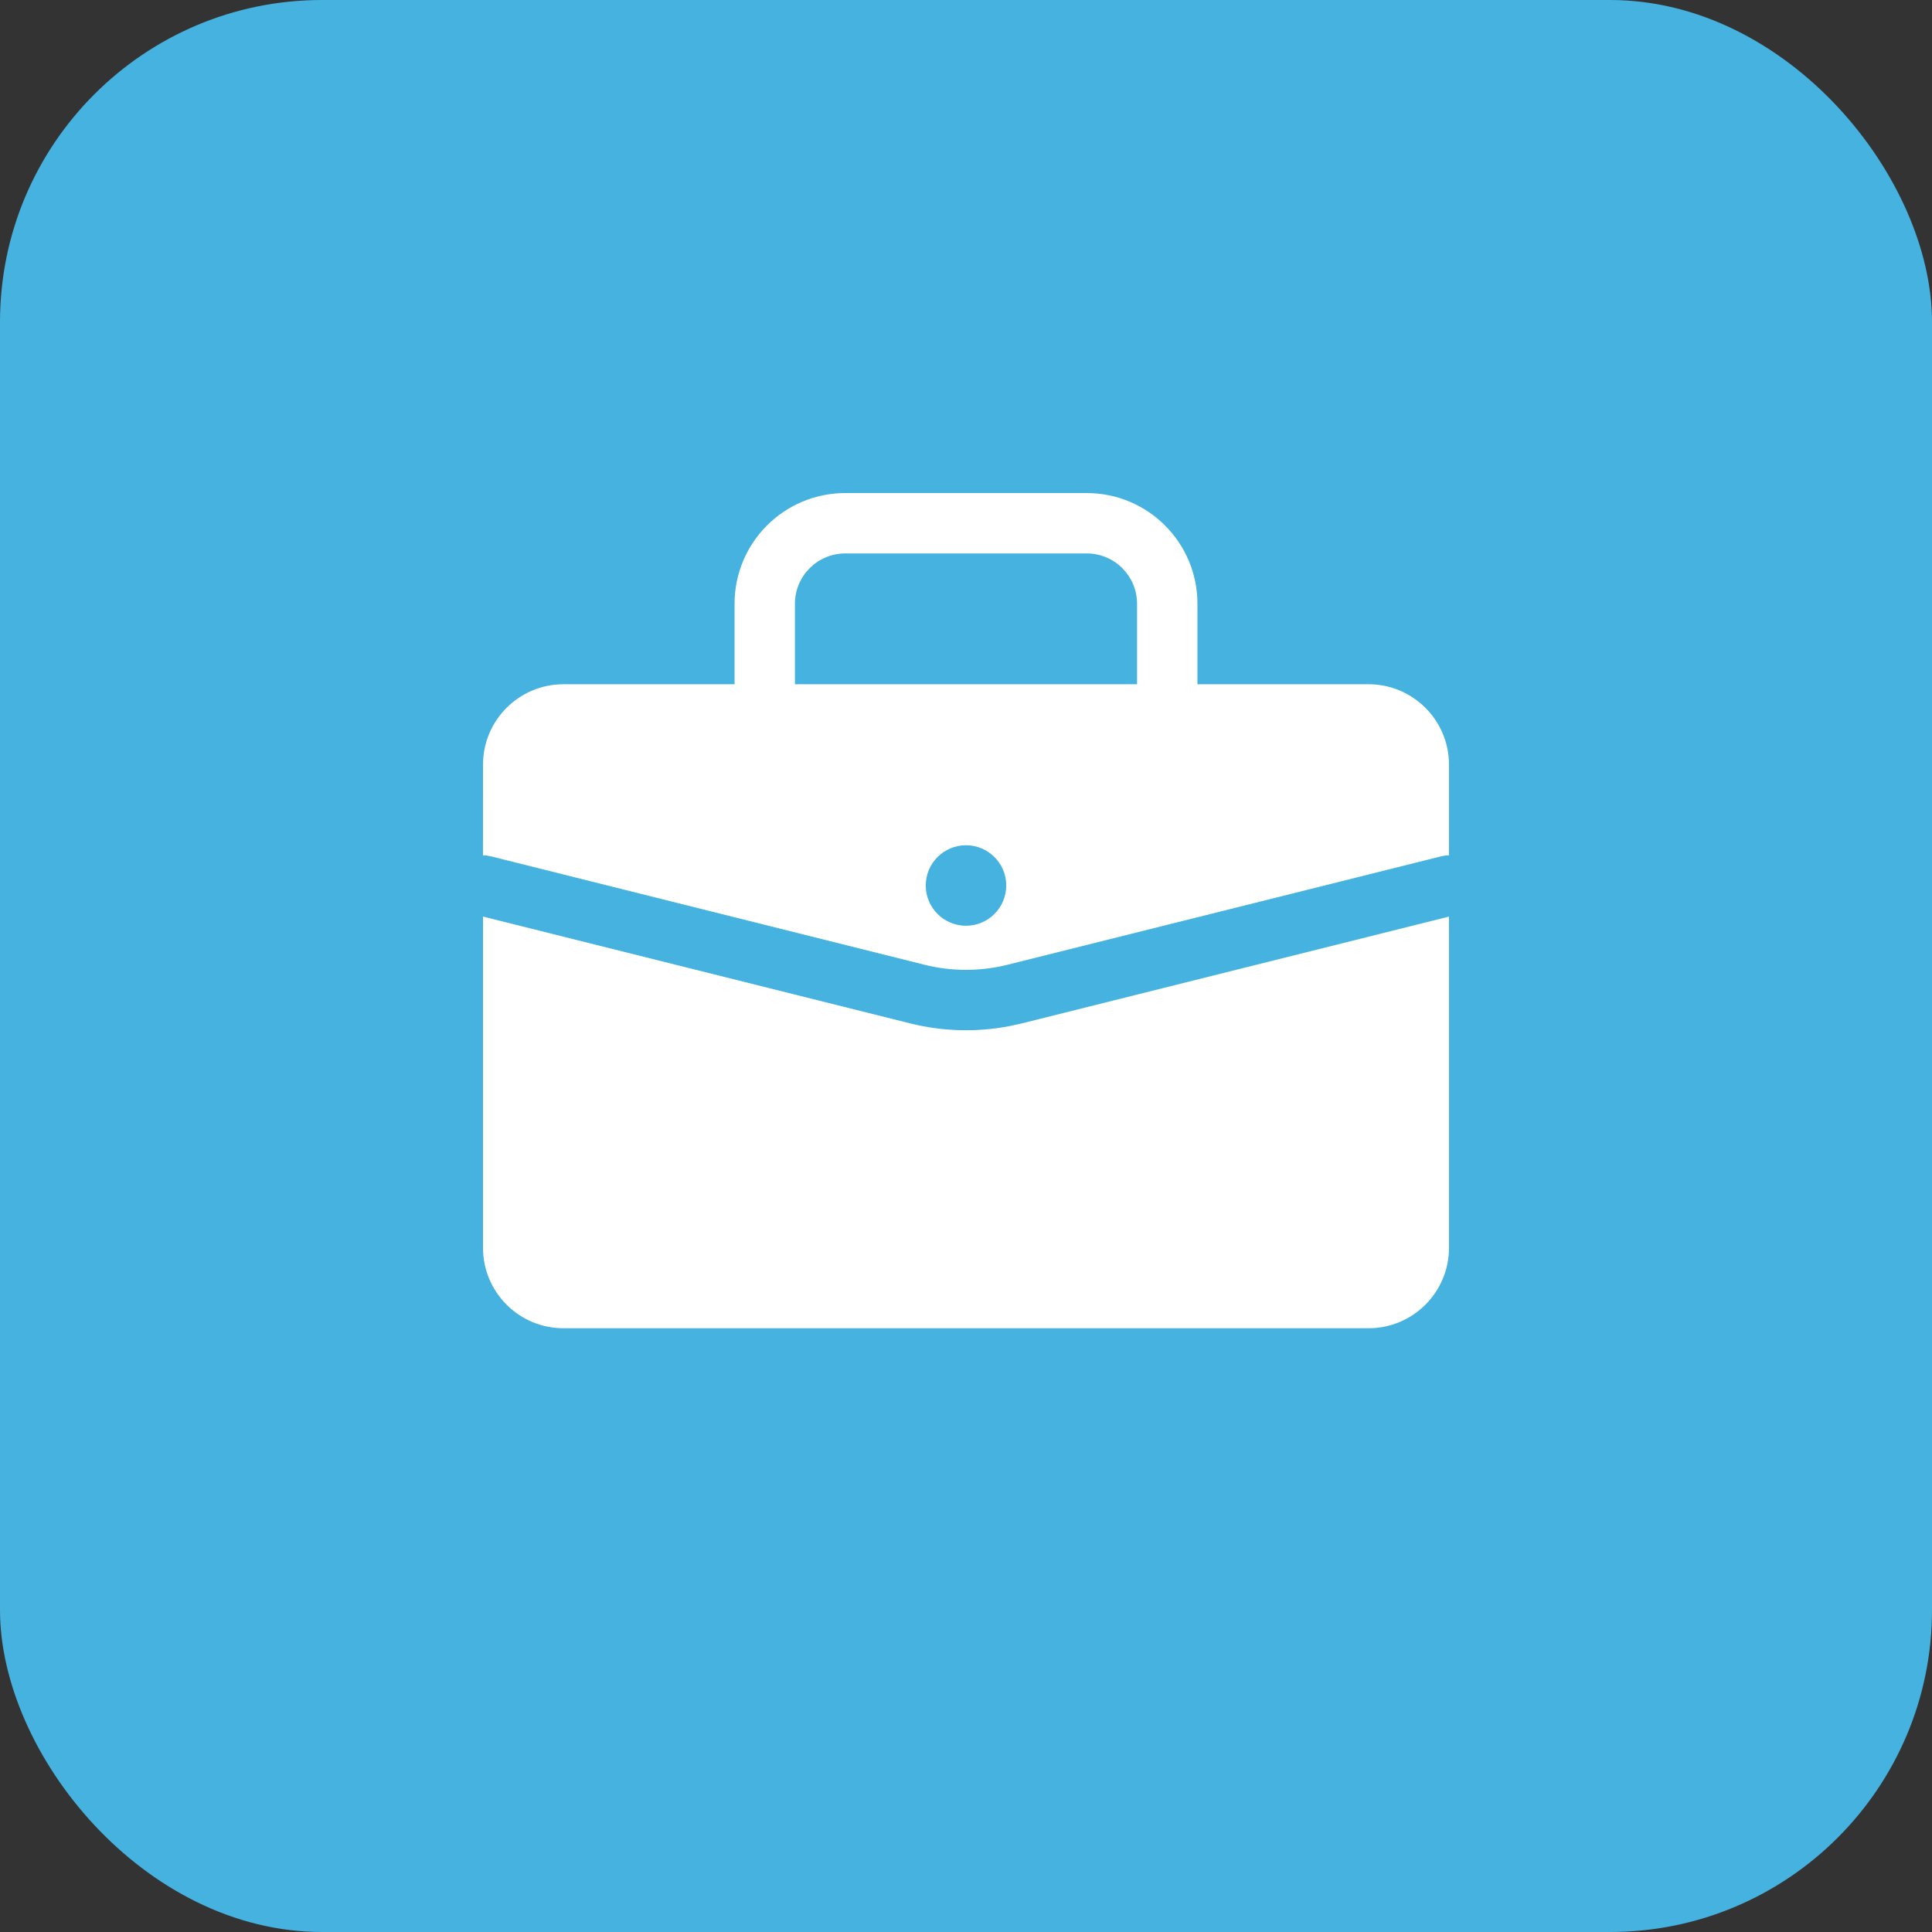
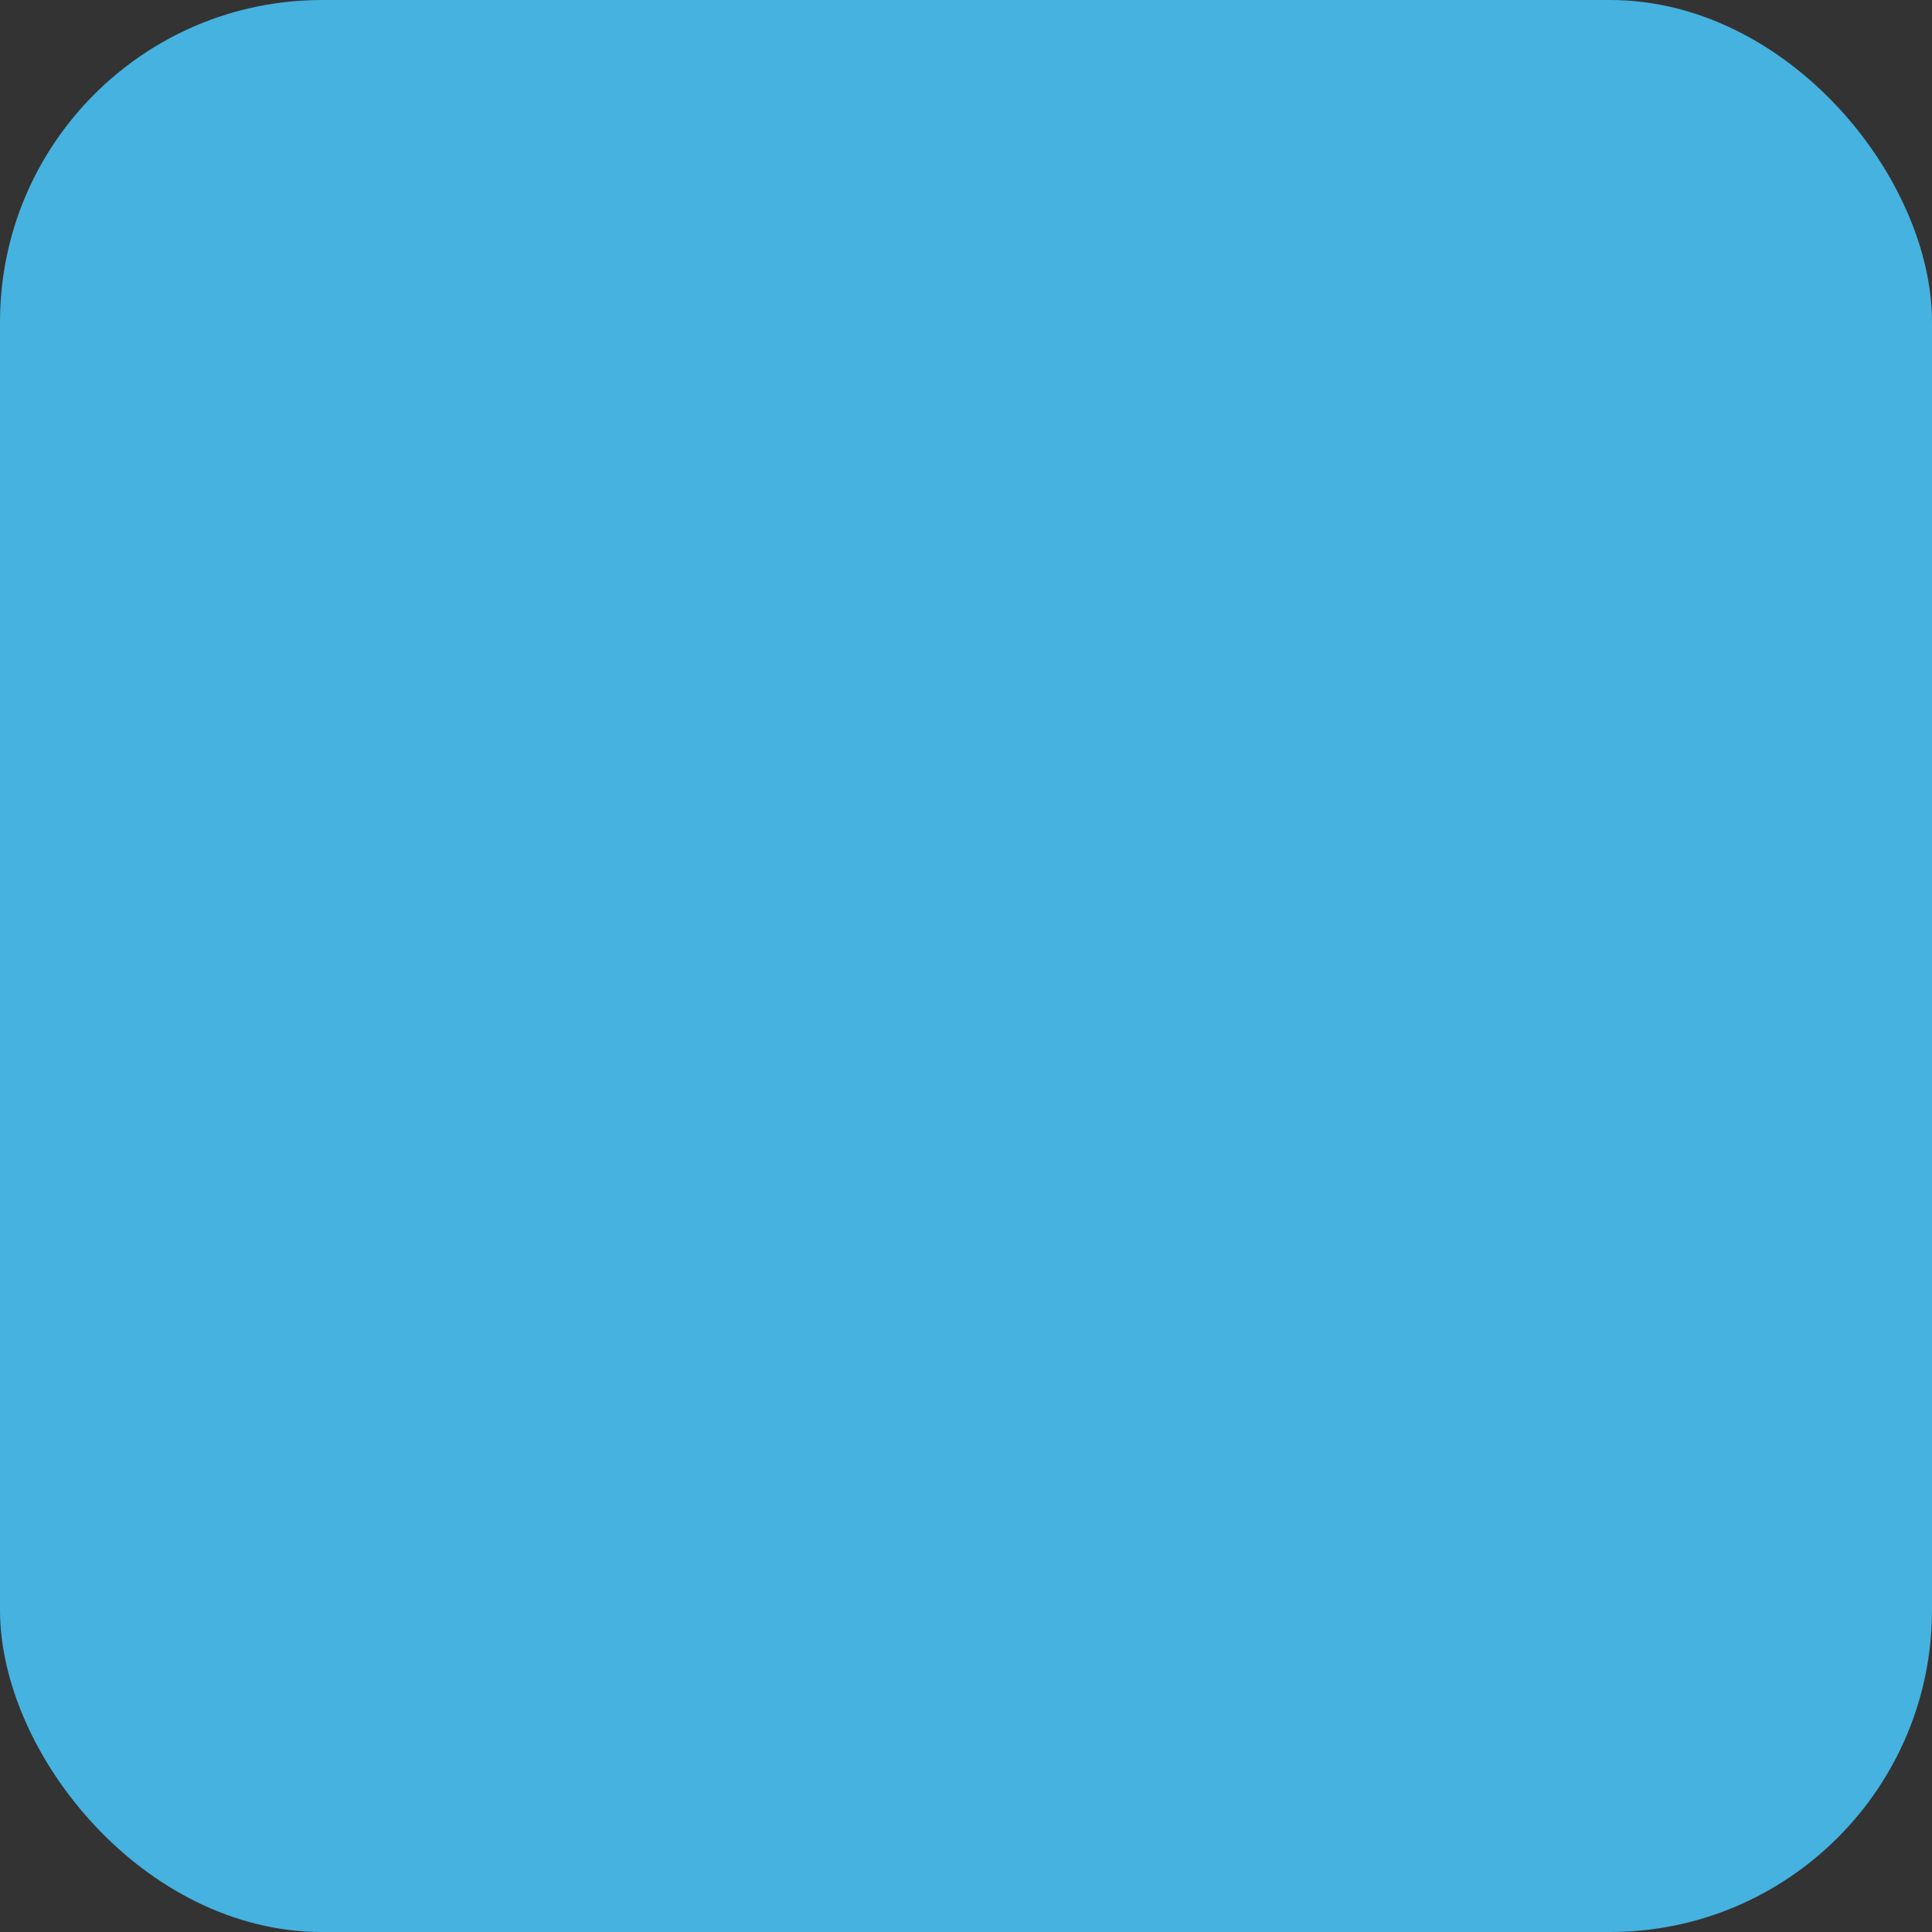
<svg xmlns="http://www.w3.org/2000/svg" width="48px" height="48px" viewBox="0 0 48 48" version="1.1">
  <rect x="0" y="0" width="48" height="48" fill="#333333" stroke="none" />
  <title>icon_科教事物</title>
  <g id="app" stroke="none" stroke-width="1" fill="none" fill-rule="evenodd">
    <g id="icon" transform="translate(-20, -224)">
      <g id="icon_科教事物" transform="translate(20, 224)">
        <rect id="矩形" fill="#46B2E0" x="0" y="0" width="48" height="48" rx="8" />
-         <path d="M36,22.772 L36,31 C36,32.105 35.105,33 34,33 L14,33 C12.895,33 12,32.105 12,31 L12,22.772 L22.605,25.424 C23.419,25.628 24.267,25.651 25.088,25.492 L25.395,25.424 L36,22.772 Z M27,12.25 C28.519,12.25 29.75,13.481 29.75,15 L29.75,17 L34,17 C35.105,17 36,17.895 36,19 L36,21.25 C35.94,21.25 35.879,21.257 35.818,21.272 L25.031,23.969 C24.354,24.138 23.646,24.138 22.969,23.969 L12.182,21.272 C12.121,21.257 12.059,21.25 11.999,21.25 L12,19 C12,17.895 12.895,17 14,17 L18.25,17 L18.25,15 C18.25,13.481 19.481,12.25 21,12.25 L27,12.25 Z M24,21 C23.448,21 23,21.448 23,22 C23,22.552 23.448,23 24,23 C24.552,23 25,22.552 25,22 C25,21.448 24.552,21 24,21 Z M27,13.75 L21,13.75 C20.31,13.75 19.75,14.31 19.75,15 L19.75,17 L28.25,17 L28.25,15 C28.25,14.31 27.69,13.75 27,13.75 Z" id="形状结合" fill="#FFFFFF" />
      </g>
    </g>
  </g>
</svg>